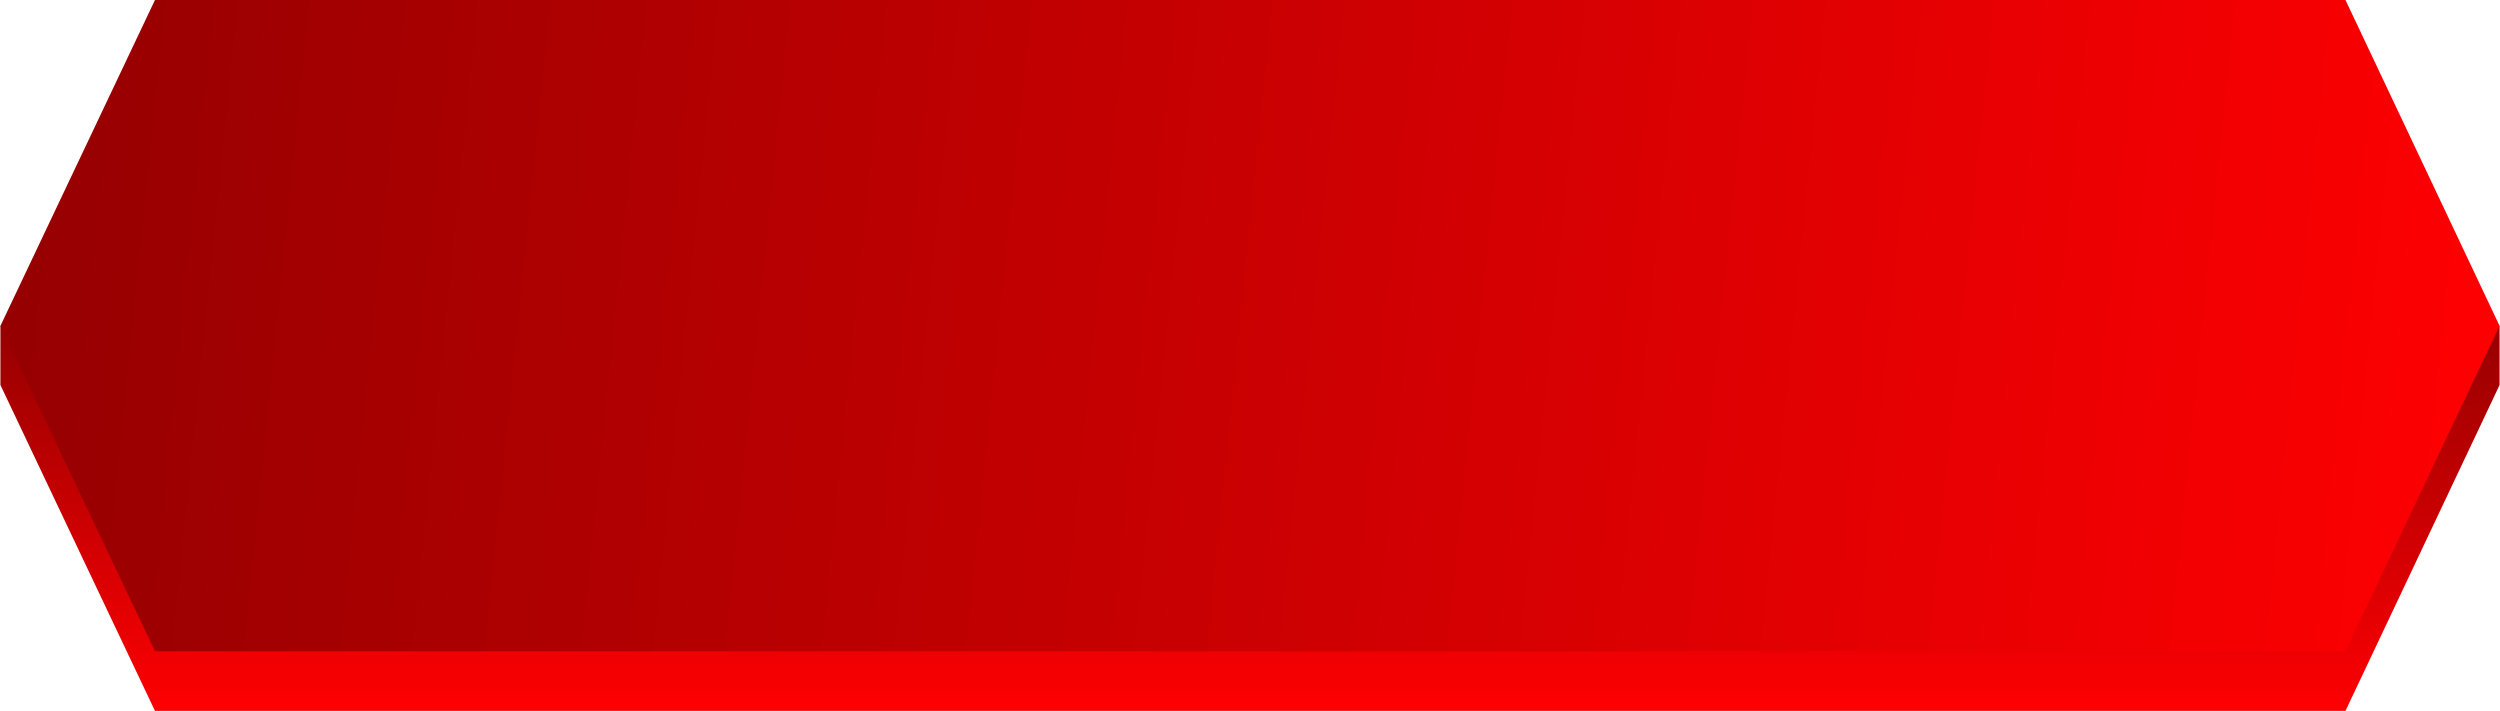
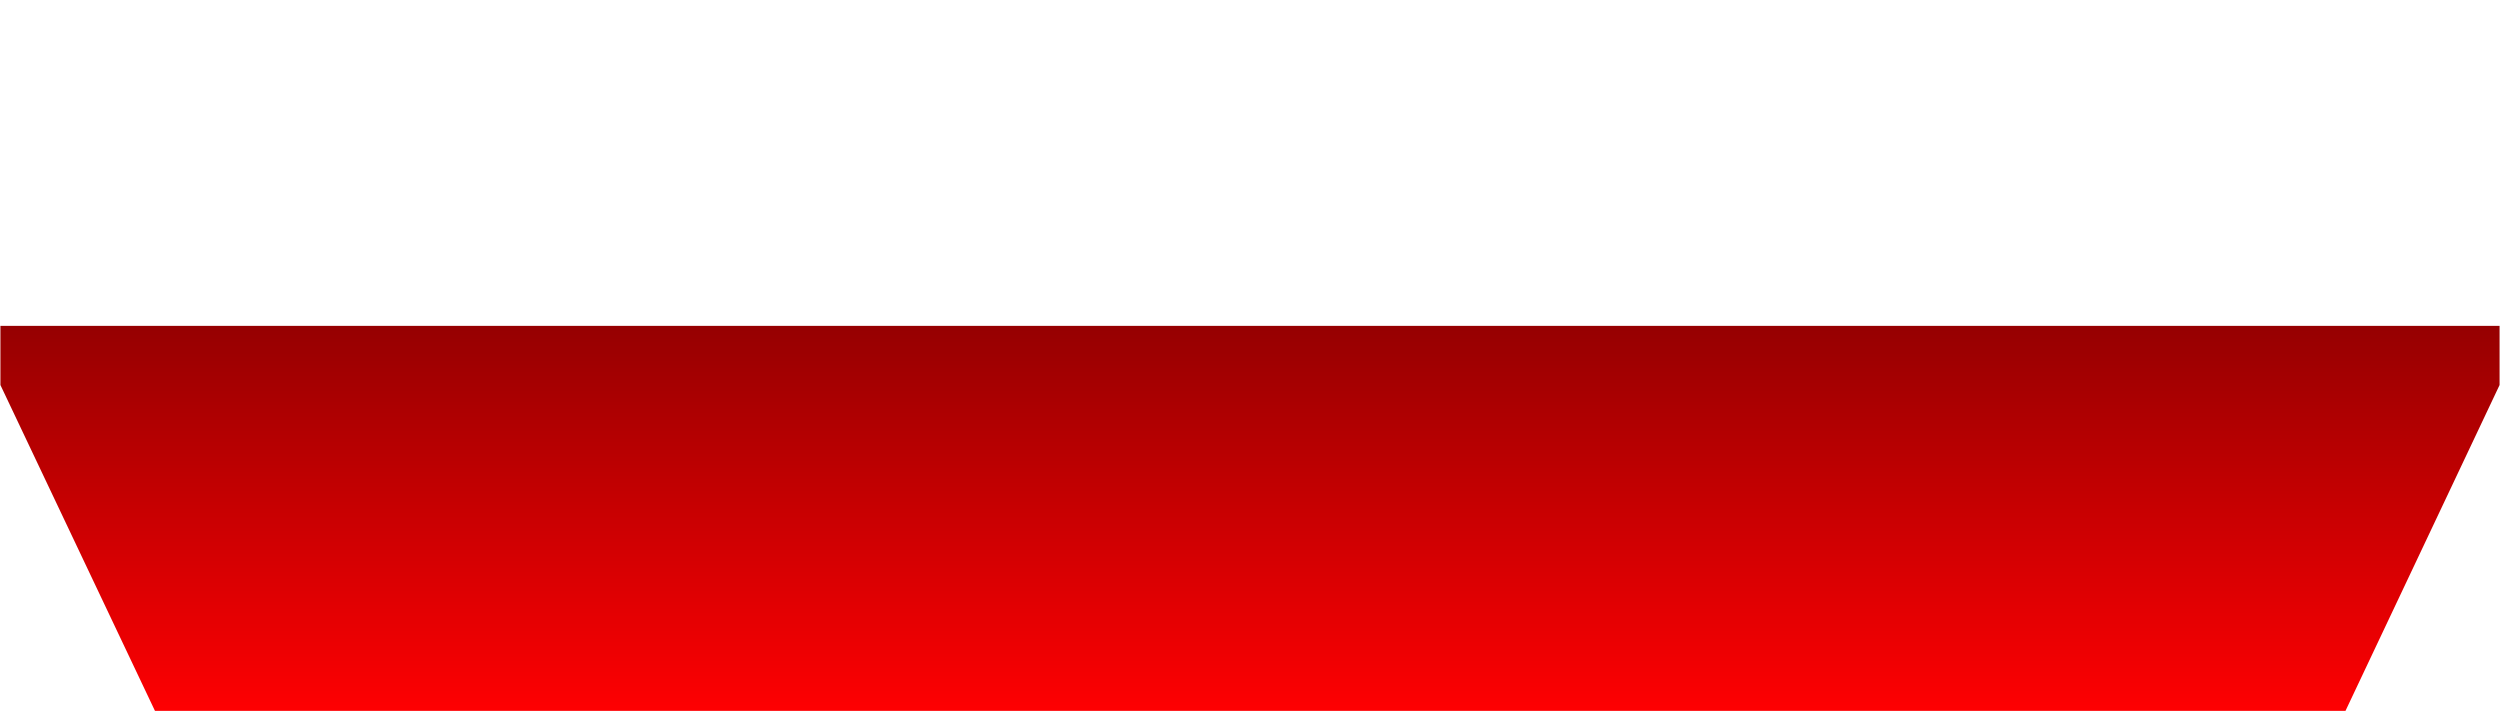
<svg xmlns="http://www.w3.org/2000/svg" xmlns:xlink="http://www.w3.org/1999/xlink" xml:space="preserve" width="17.865mm" height="5.08mm" version="1.1" style="shape-rendering:geometricPrecision; text-rendering:geometricPrecision; image-rendering:optimizeQuality; fill-rule:evenodd; clip-rule:evenodd" viewBox="0 0 56.6 16.1">
  <defs>
    <style type="text/css">
   
    .fil1 {fill:url(#id0)}
    .fil0 {fill:url(#id1)}
   
  </style>
    <linearGradient id="id0" gradientUnits="userSpaceOnUse" x1="56.35" y1="10.55" x2="0.25" y2="4.88">
      <stop offset="0" style="stop-opacity:1; stop-color:#FE0002" />
      <stop offset="1" style="stop-opacity:1; stop-color:#960001" />
    </linearGradient>
    <linearGradient id="id1" gradientUnits="userSpaceOnUse" xlink:href="#id0" x1="28.82" y1="16.1" x2="28.82" y2="7.38">
  </linearGradient>
  </defs>
  <g id="Layer_x0020_1">
    <g id="_1784821598944">
      <polygon id="Rectangle-Copy-7" class="fil0" points="-0,7.38 56.6,7.38 56.6,8.72 53.11,16.1 3.5,16.1 -0,8.72 " />
-       <polygon id="Rectangle-Copy-3" class="fil1" points="3.5,0 53.11,0 56.6,7.38 53.11,14.75 3.5,14.75 -0,7.38 " />
    </g>
  </g>
</svg>